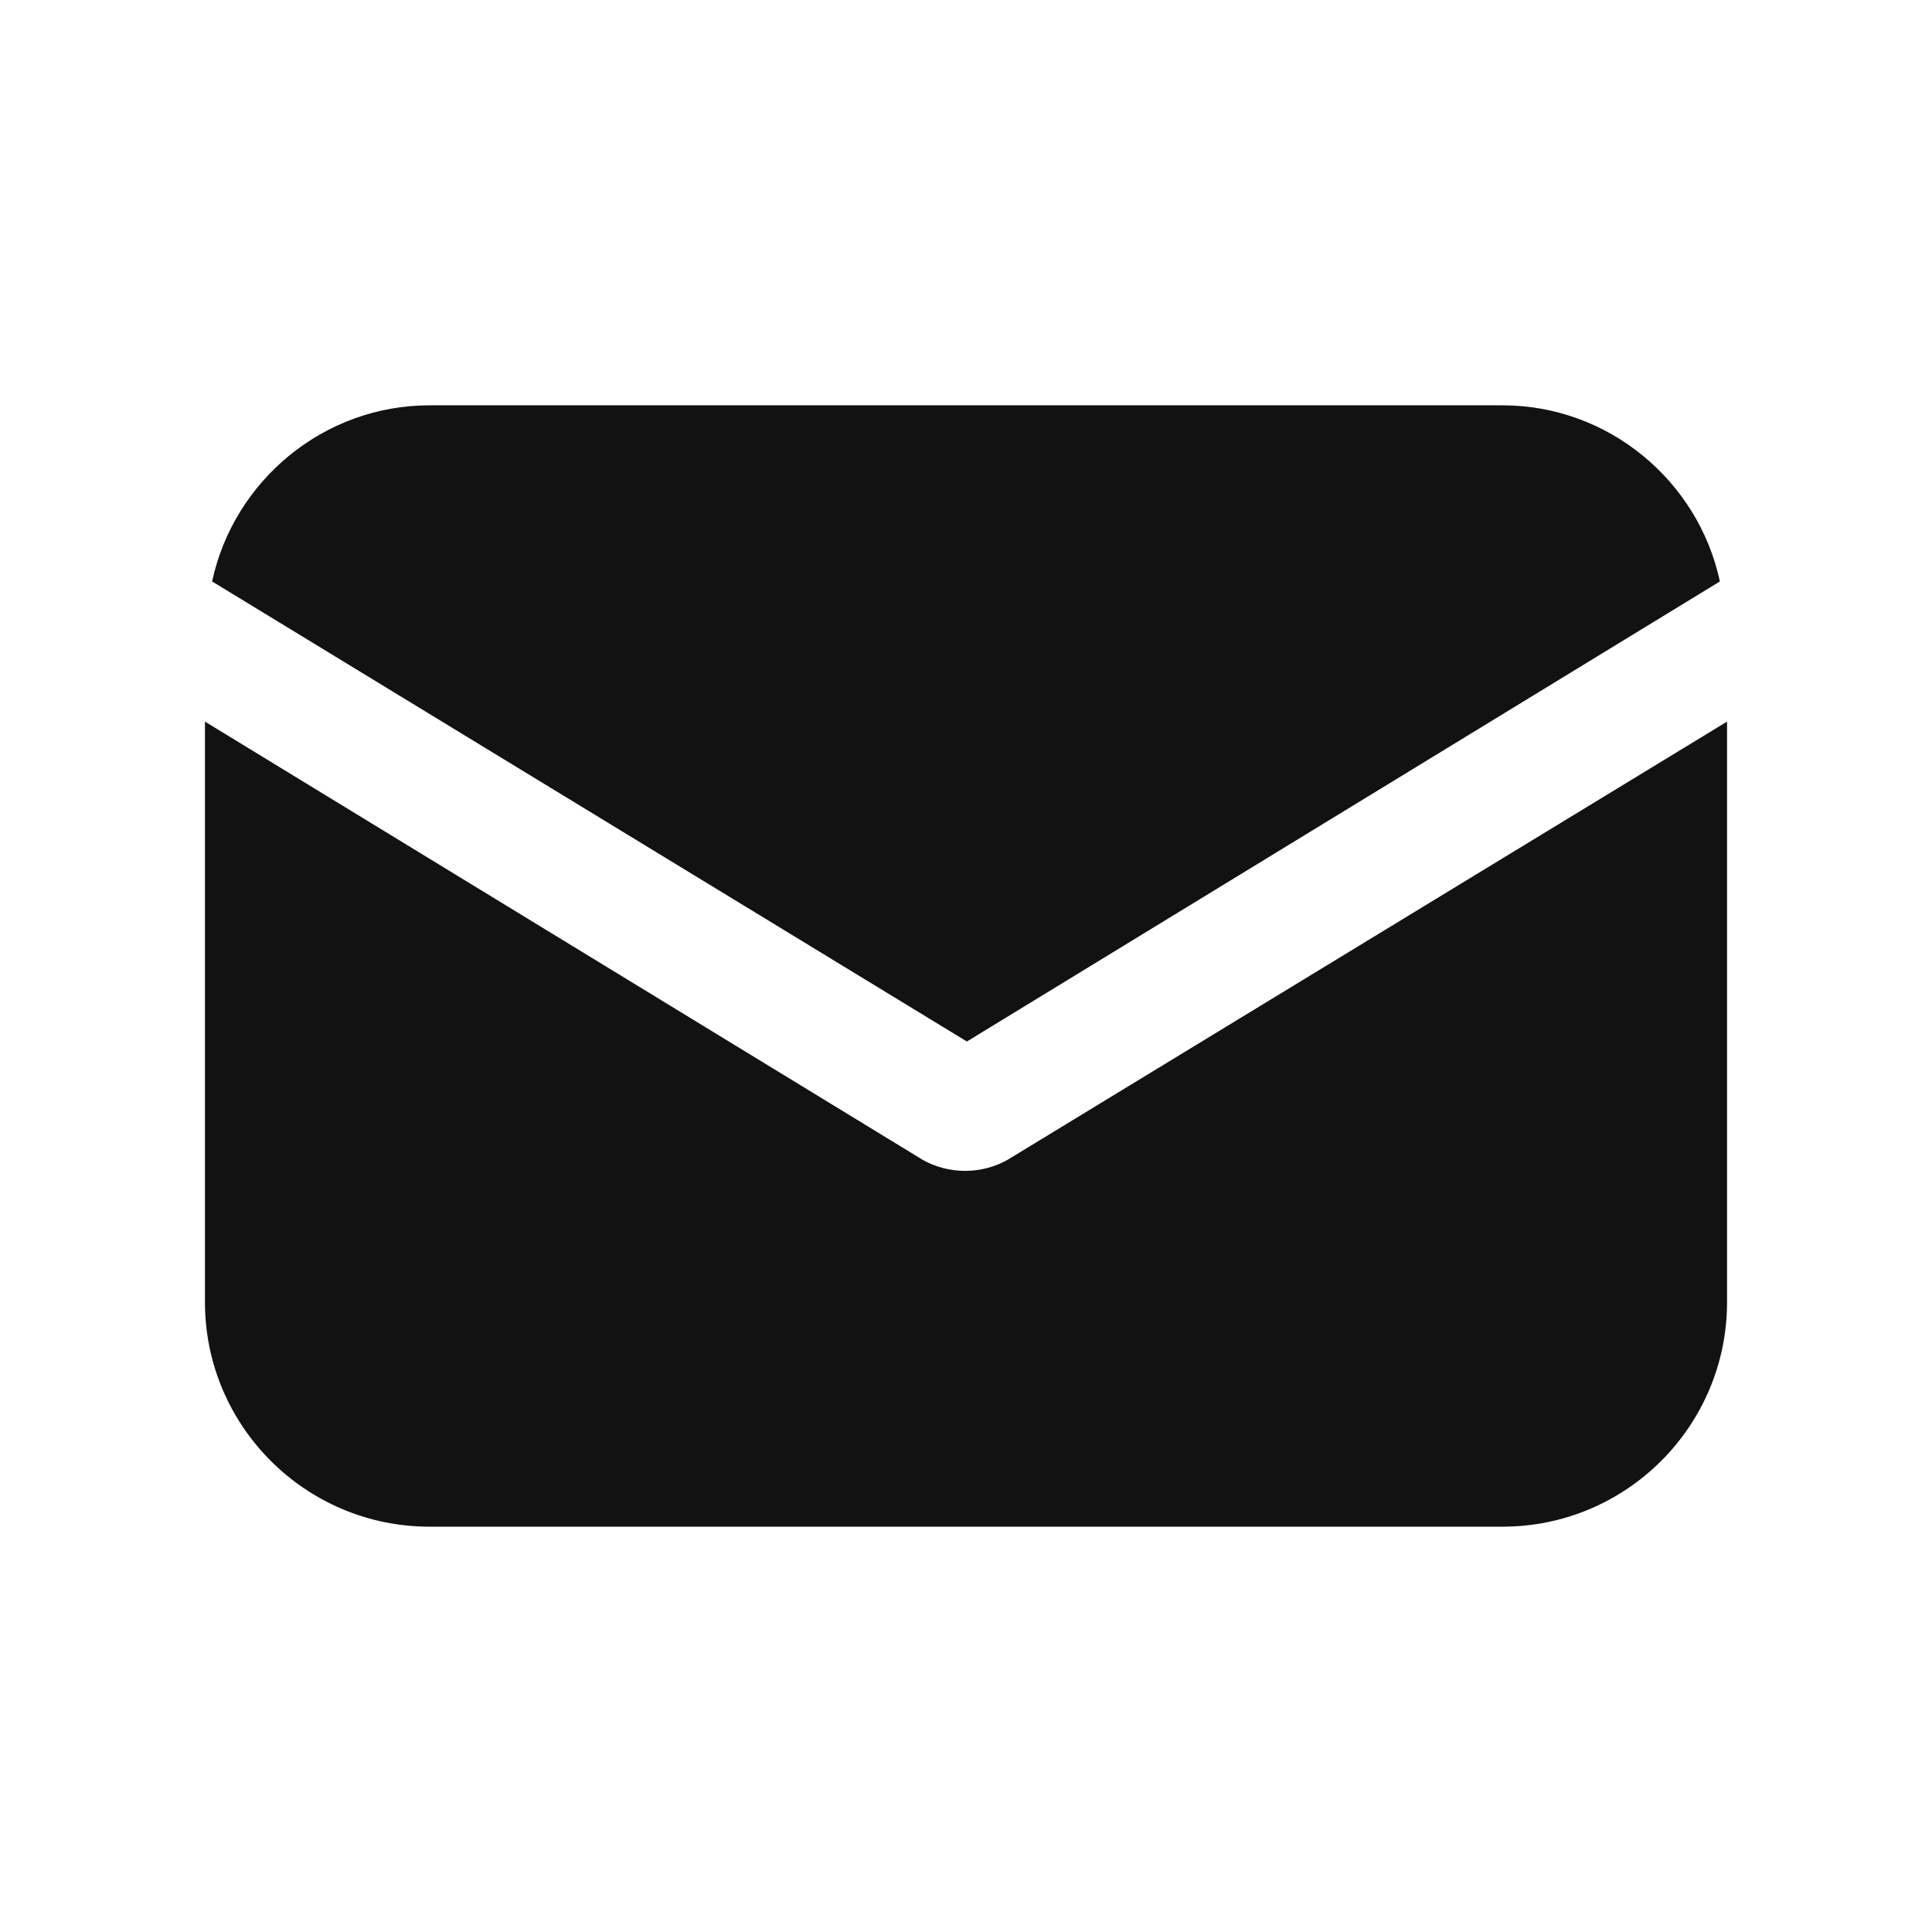
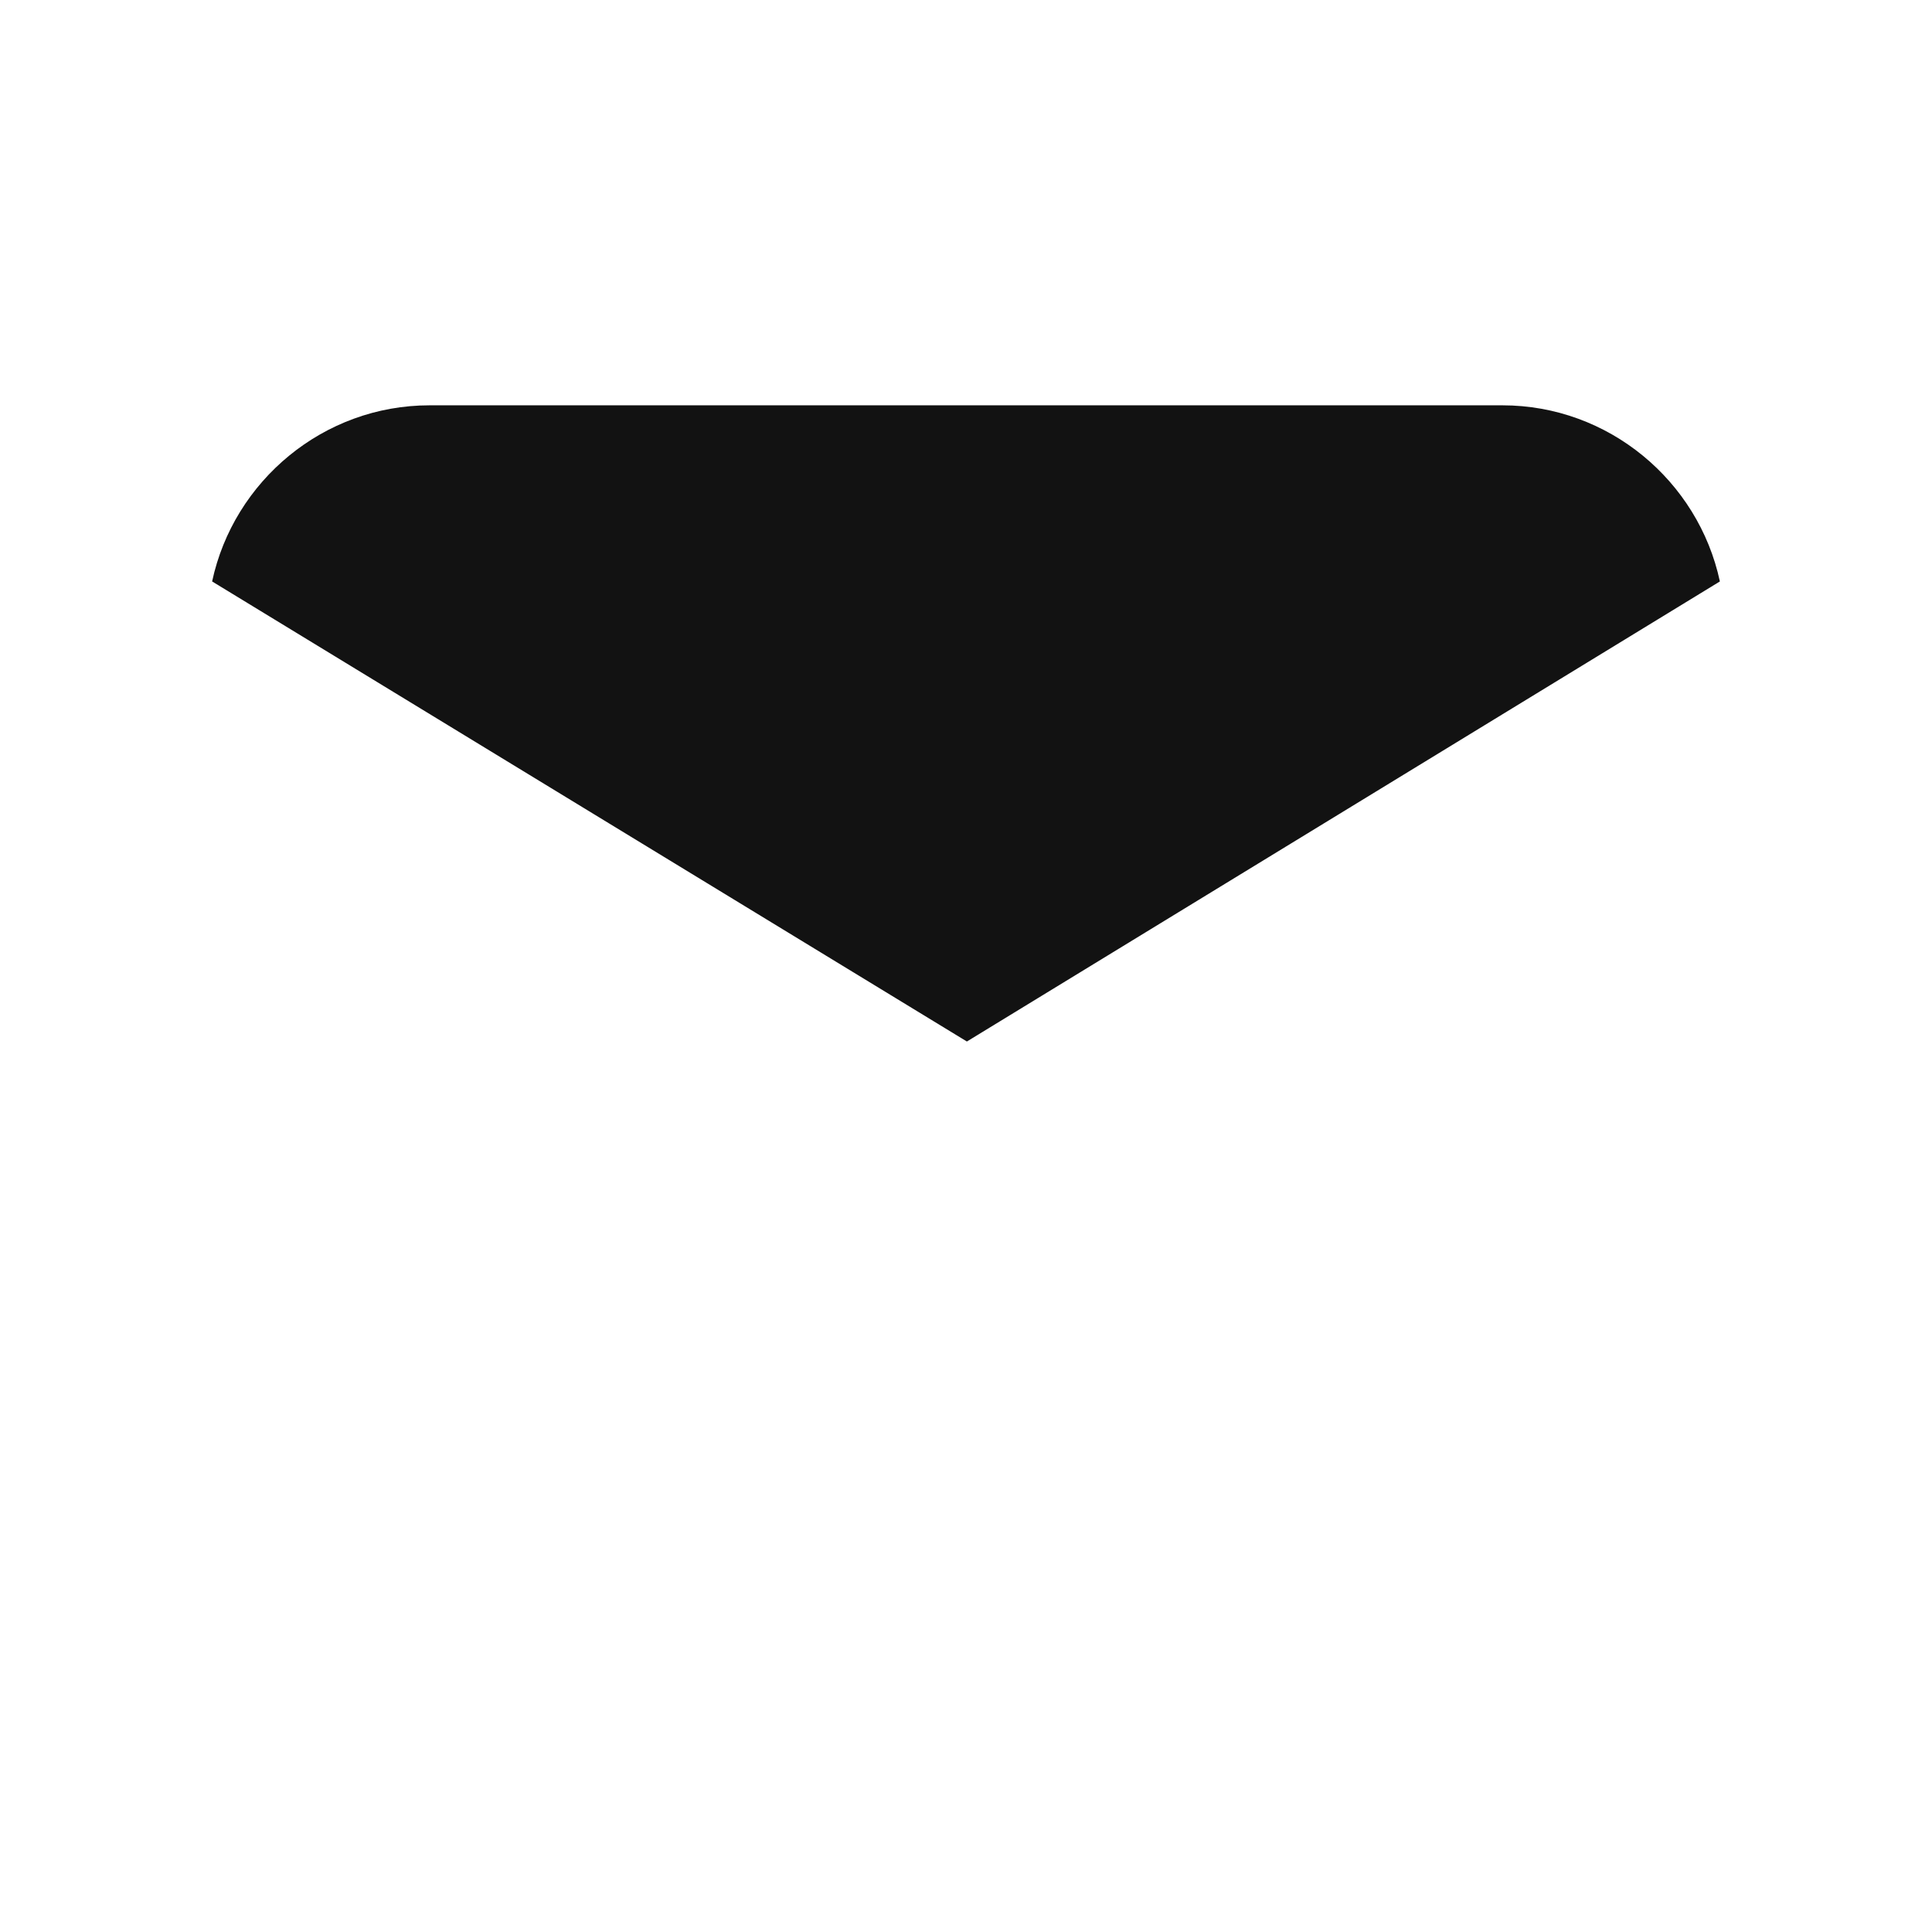
<svg xmlns="http://www.w3.org/2000/svg" width="24" height="24" viewBox="0 0 24 24" fill="none">
-   <path d="M12.547 14.389C12.368 14.5 12.167 14.545 11.989 14.545C11.81 14.545 11.609 14.5 11.431 14.389L2.546 8.964V16.175C2.546 17.715 3.796 18.965 5.336 18.965H18.664C20.204 18.965 21.454 17.715 21.454 16.175V8.964L12.547 14.389Z" fill="#121212" />
  <path d="M18.664 5.035H5.336C4.019 5.035 2.903 5.973 2.635 7.223L12.011 12.938L21.365 7.223C21.097 5.973 19.981 5.035 18.664 5.035Z" fill="#121212" />
</svg>